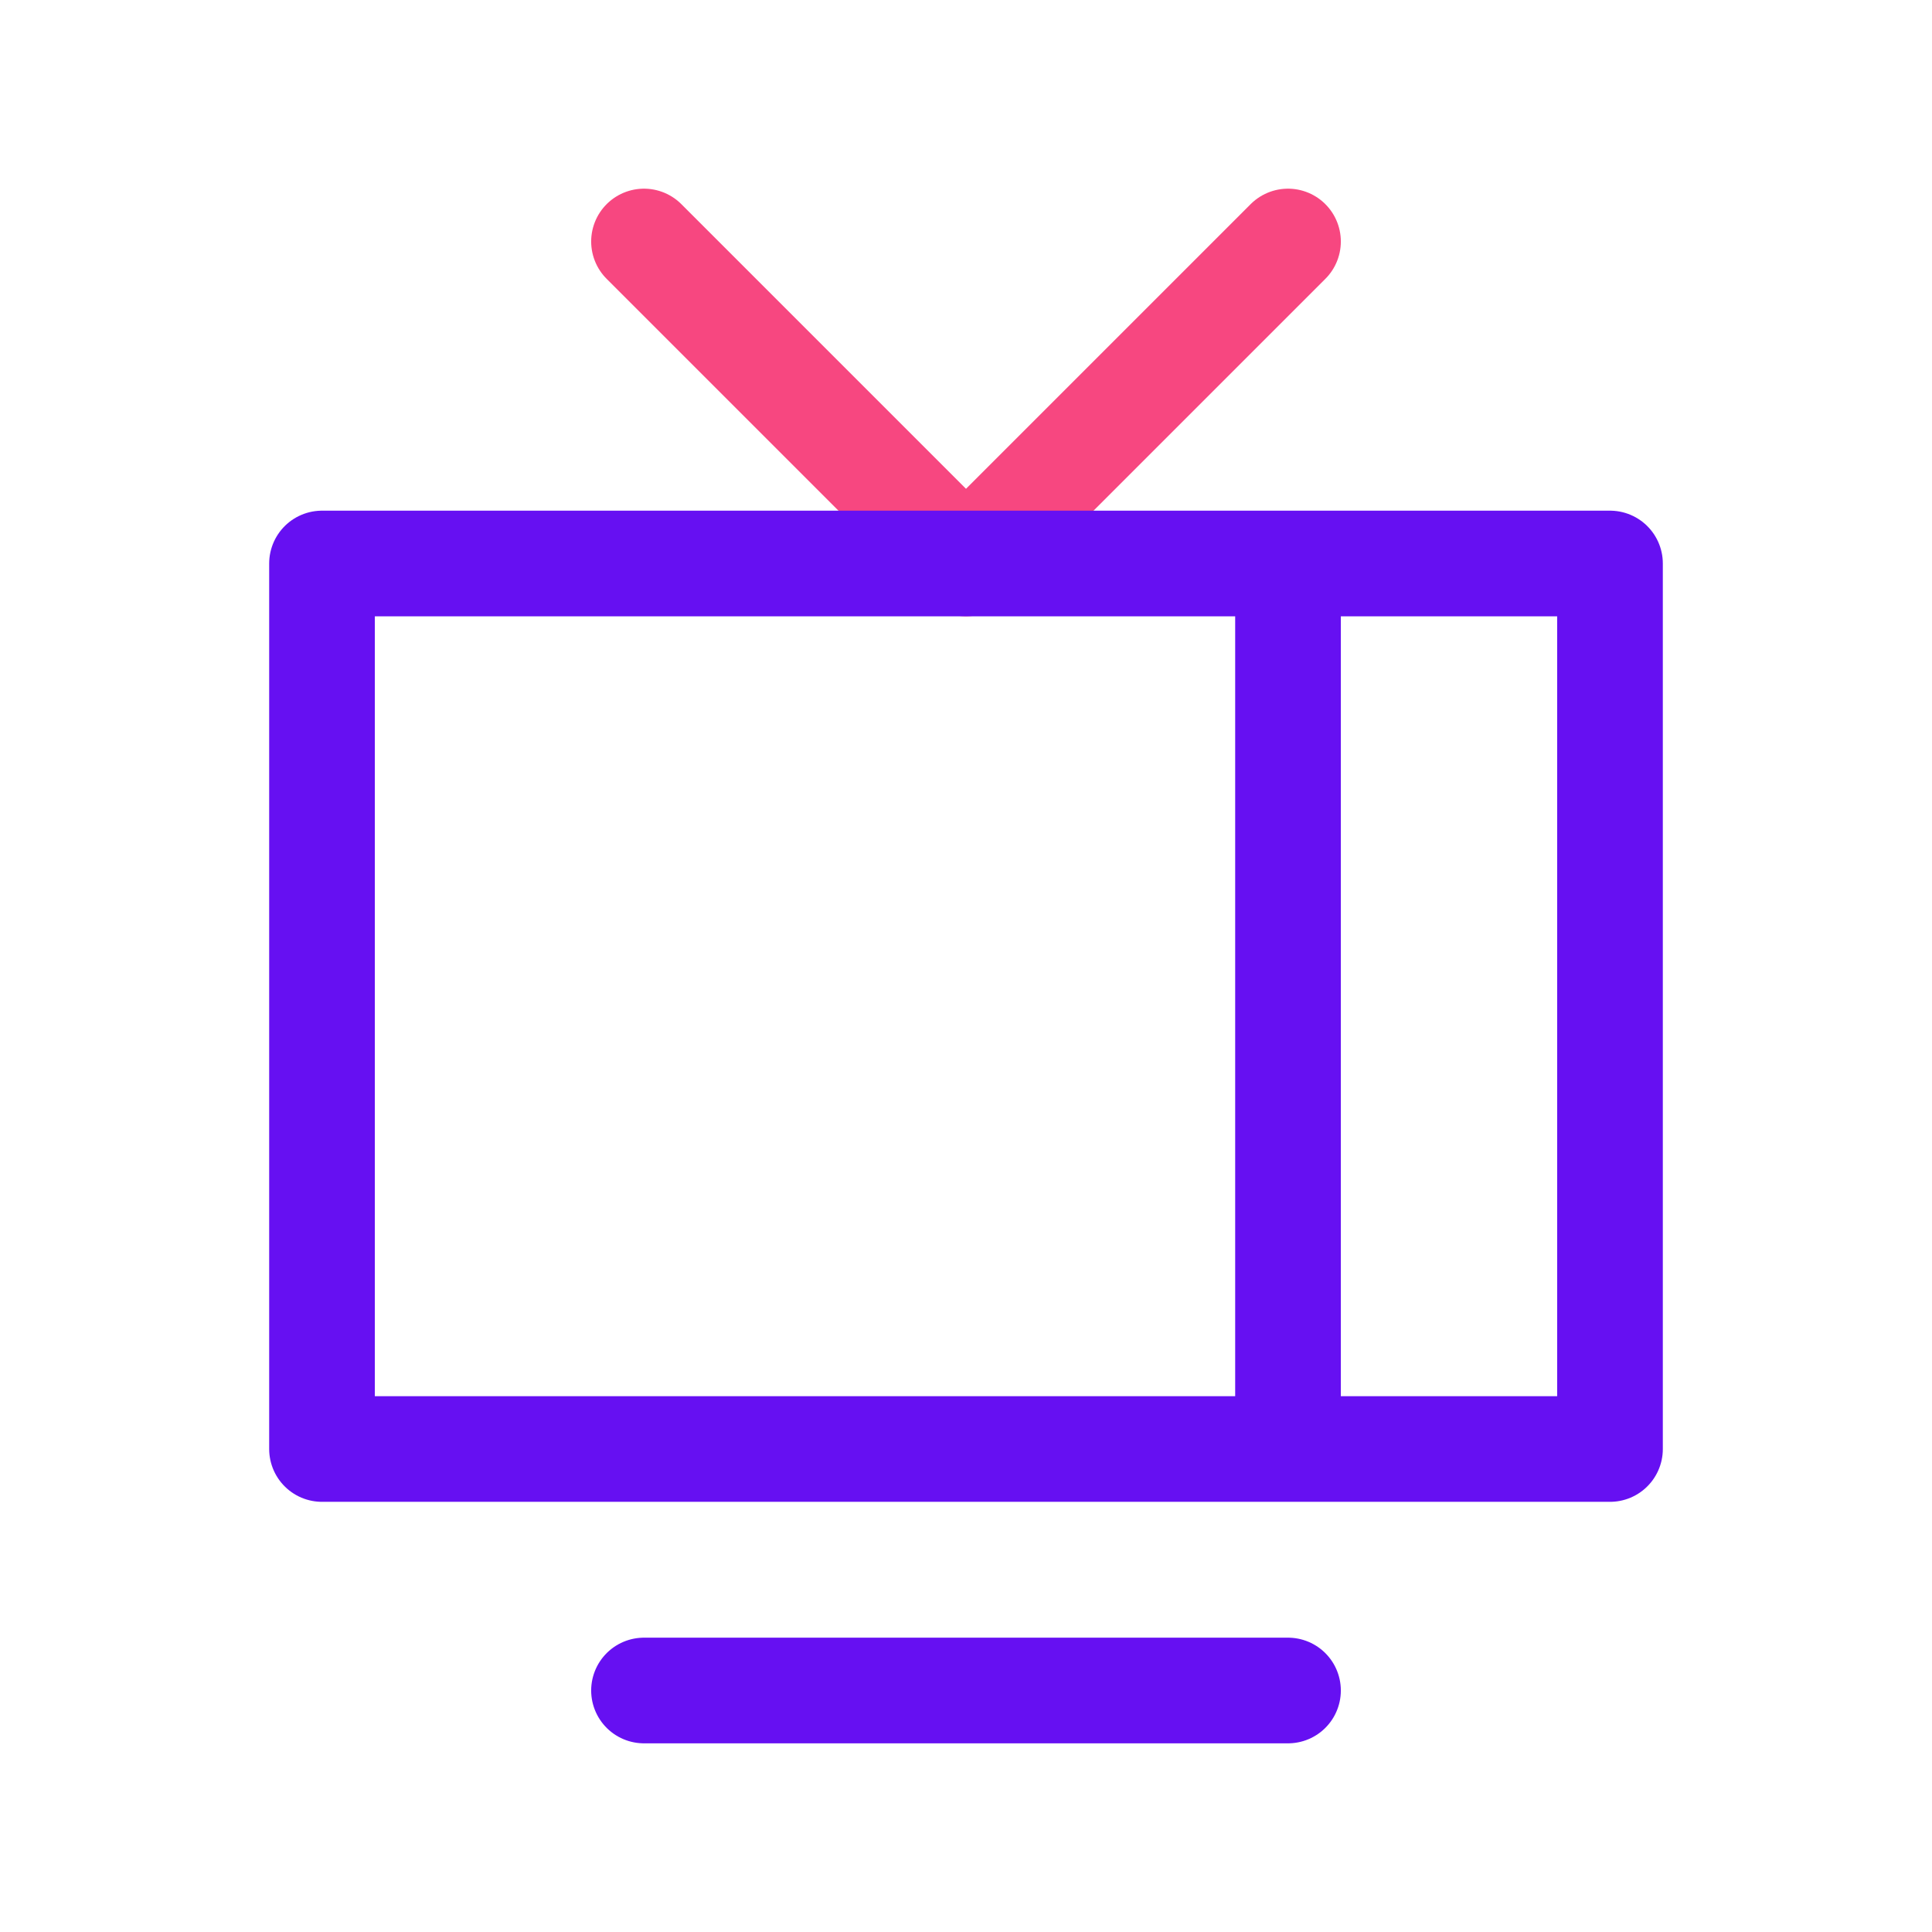
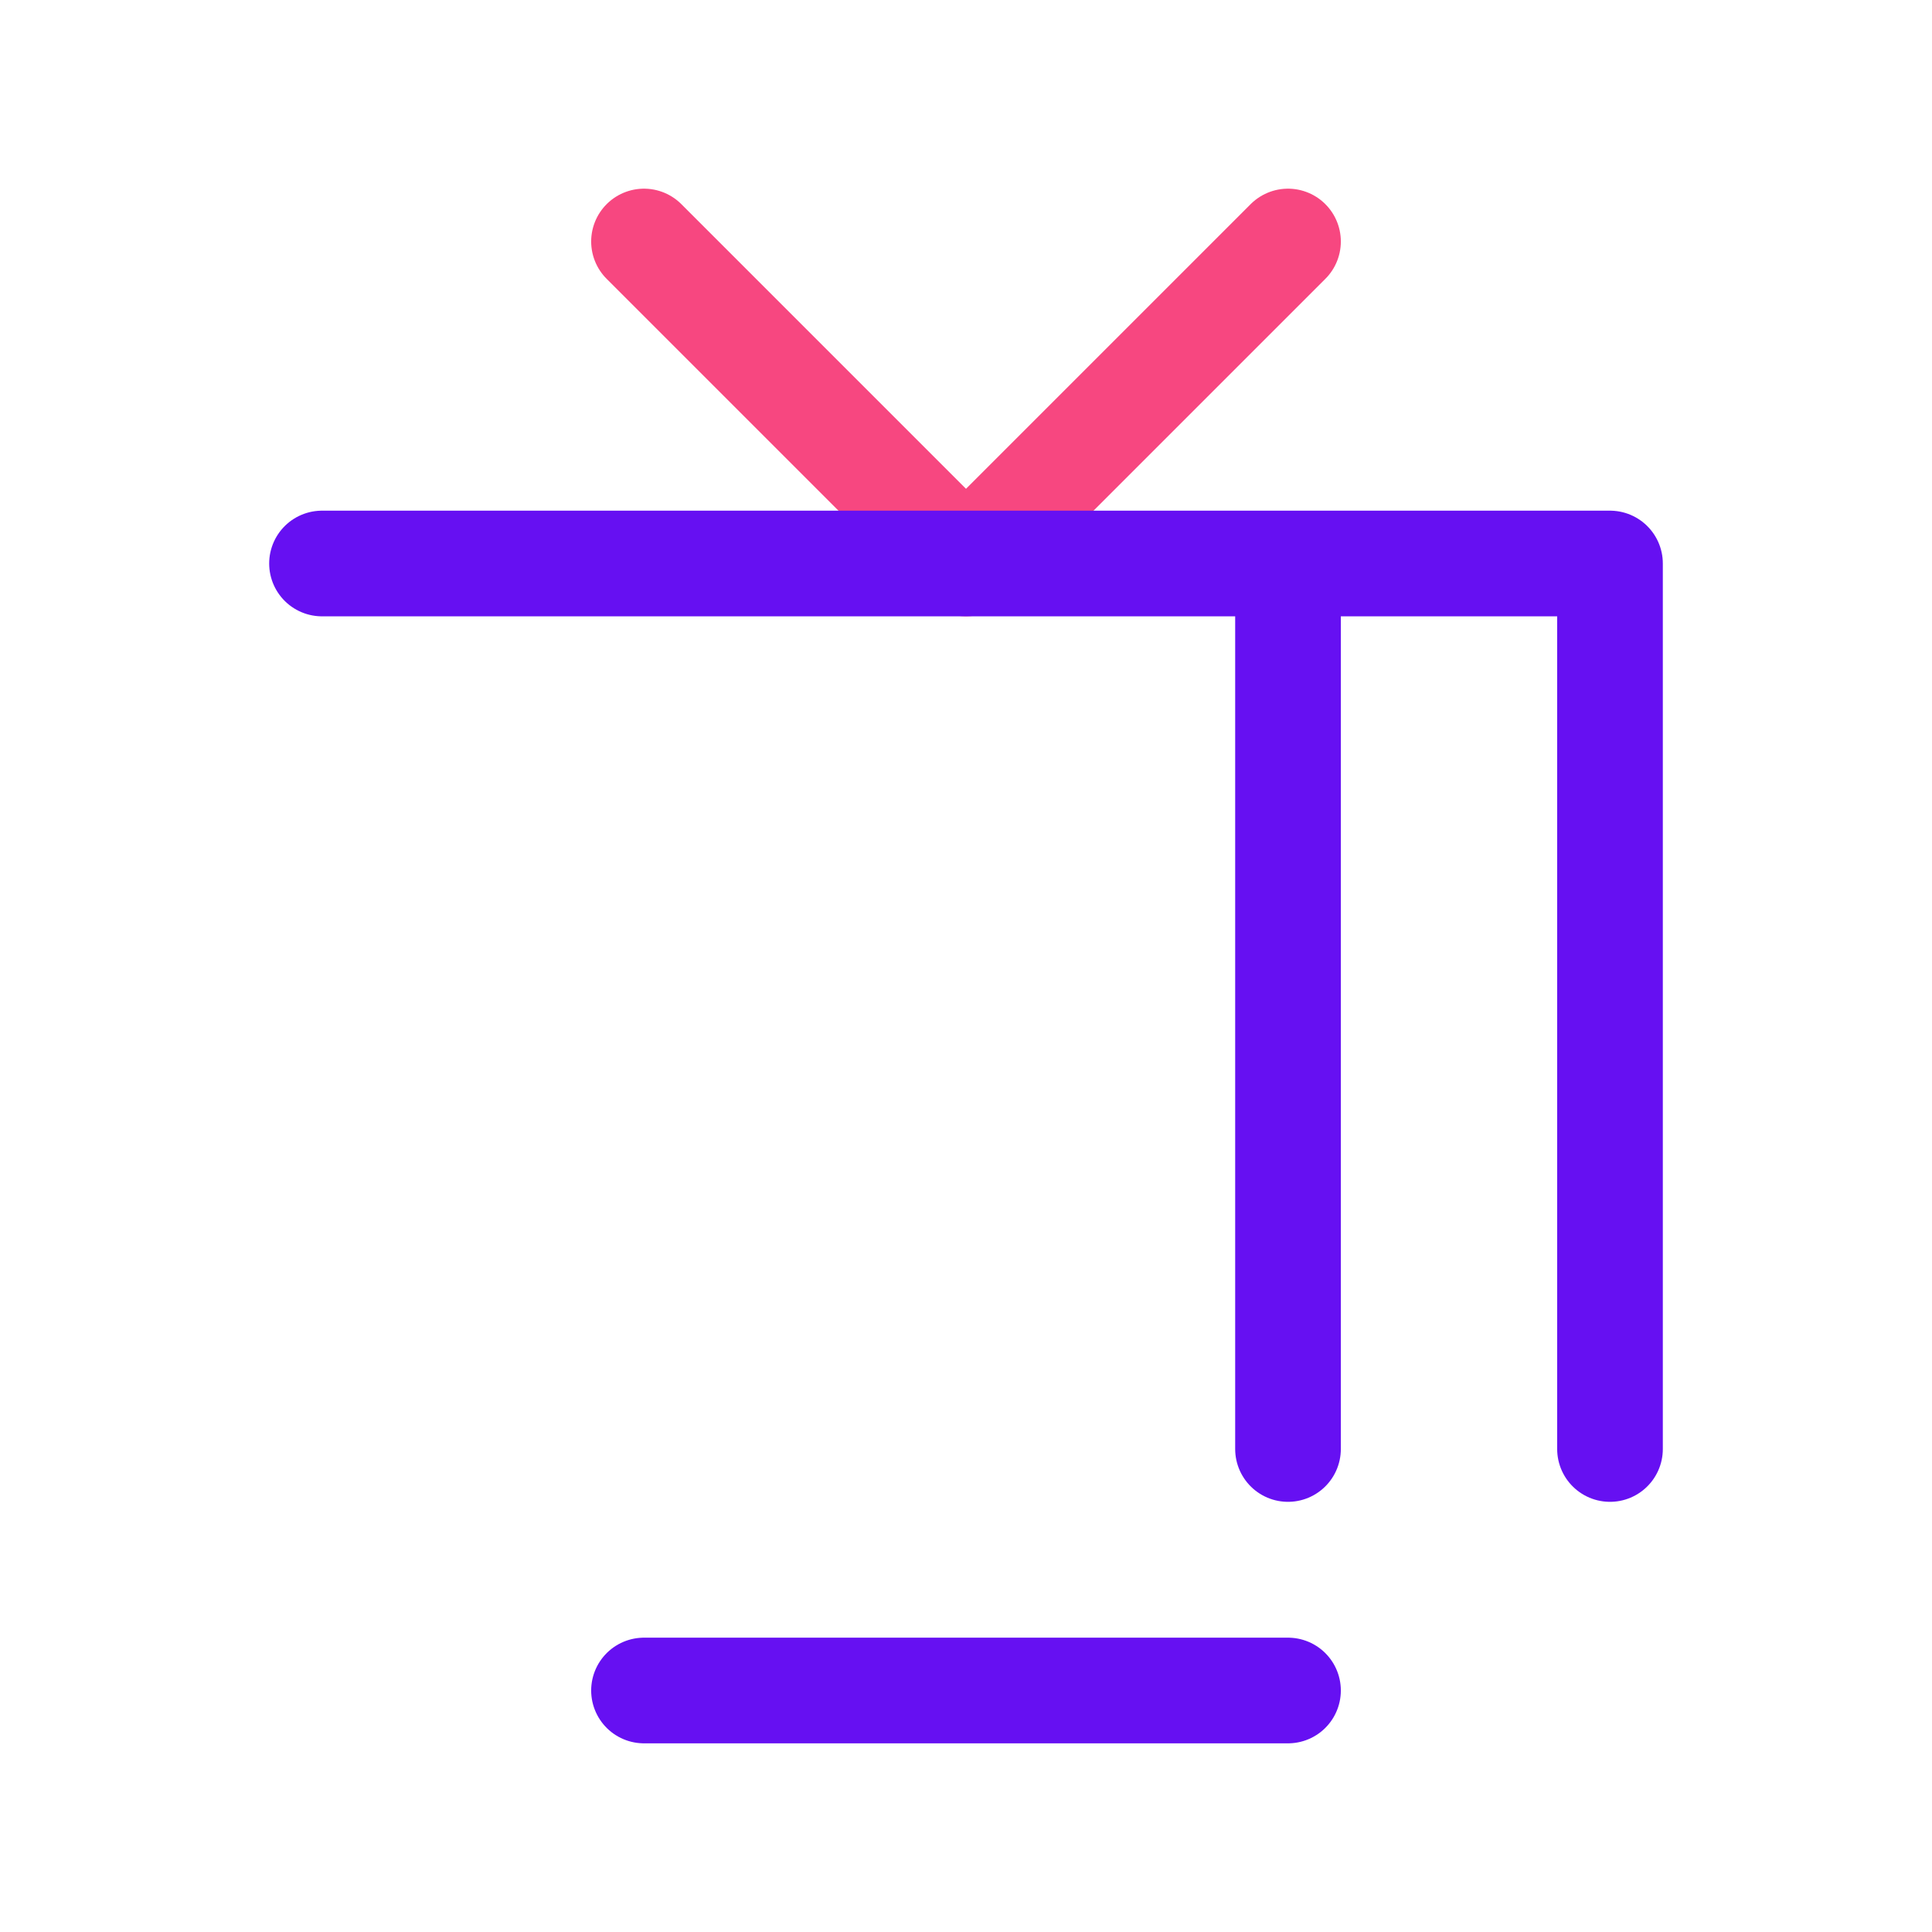
<svg xmlns="http://www.w3.org/2000/svg" width="256" height="256" viewBox="0 0 256 256" fill="none" id="my-svg">
  <defs>
    <linearGradient id="gradient1">
      <stop class="stop1" offset="0%" stop-color="#8f66ff" />
      <stop class="stop2" offset="100%" stop-color="#3d12ff" />
    </linearGradient>
  </defs>
-   <rect id="backgr" width="256" height="256" fill="none" rx="60" />
  <g id="group" transform="translate(0,0) scale(1)">
    <path d="M85.333 32.000L128.000 74.667L170.667 32.000" stroke="#f74780" stroke-width="14" stroke-linecap="round" stroke-linejoin="round" id="secondary" />
-     <path d="M170.667 224.000L85.333 224.000M170.667 192.000L170.667 74.667M42.667 74.667H213.333V192.000H42.667V74.667Z" stroke="#6610f2" stroke-width="14" stroke-linecap="round" stroke-linejoin="round" id="primary" />
+     <path d="M170.667 224.000L85.333 224.000M170.667 192.000L170.667 74.667M42.667 74.667H213.333V192.000V74.667Z" stroke="#6610f2" stroke-width="14" stroke-linecap="round" stroke-linejoin="round" id="primary" />
  </g>
</svg>